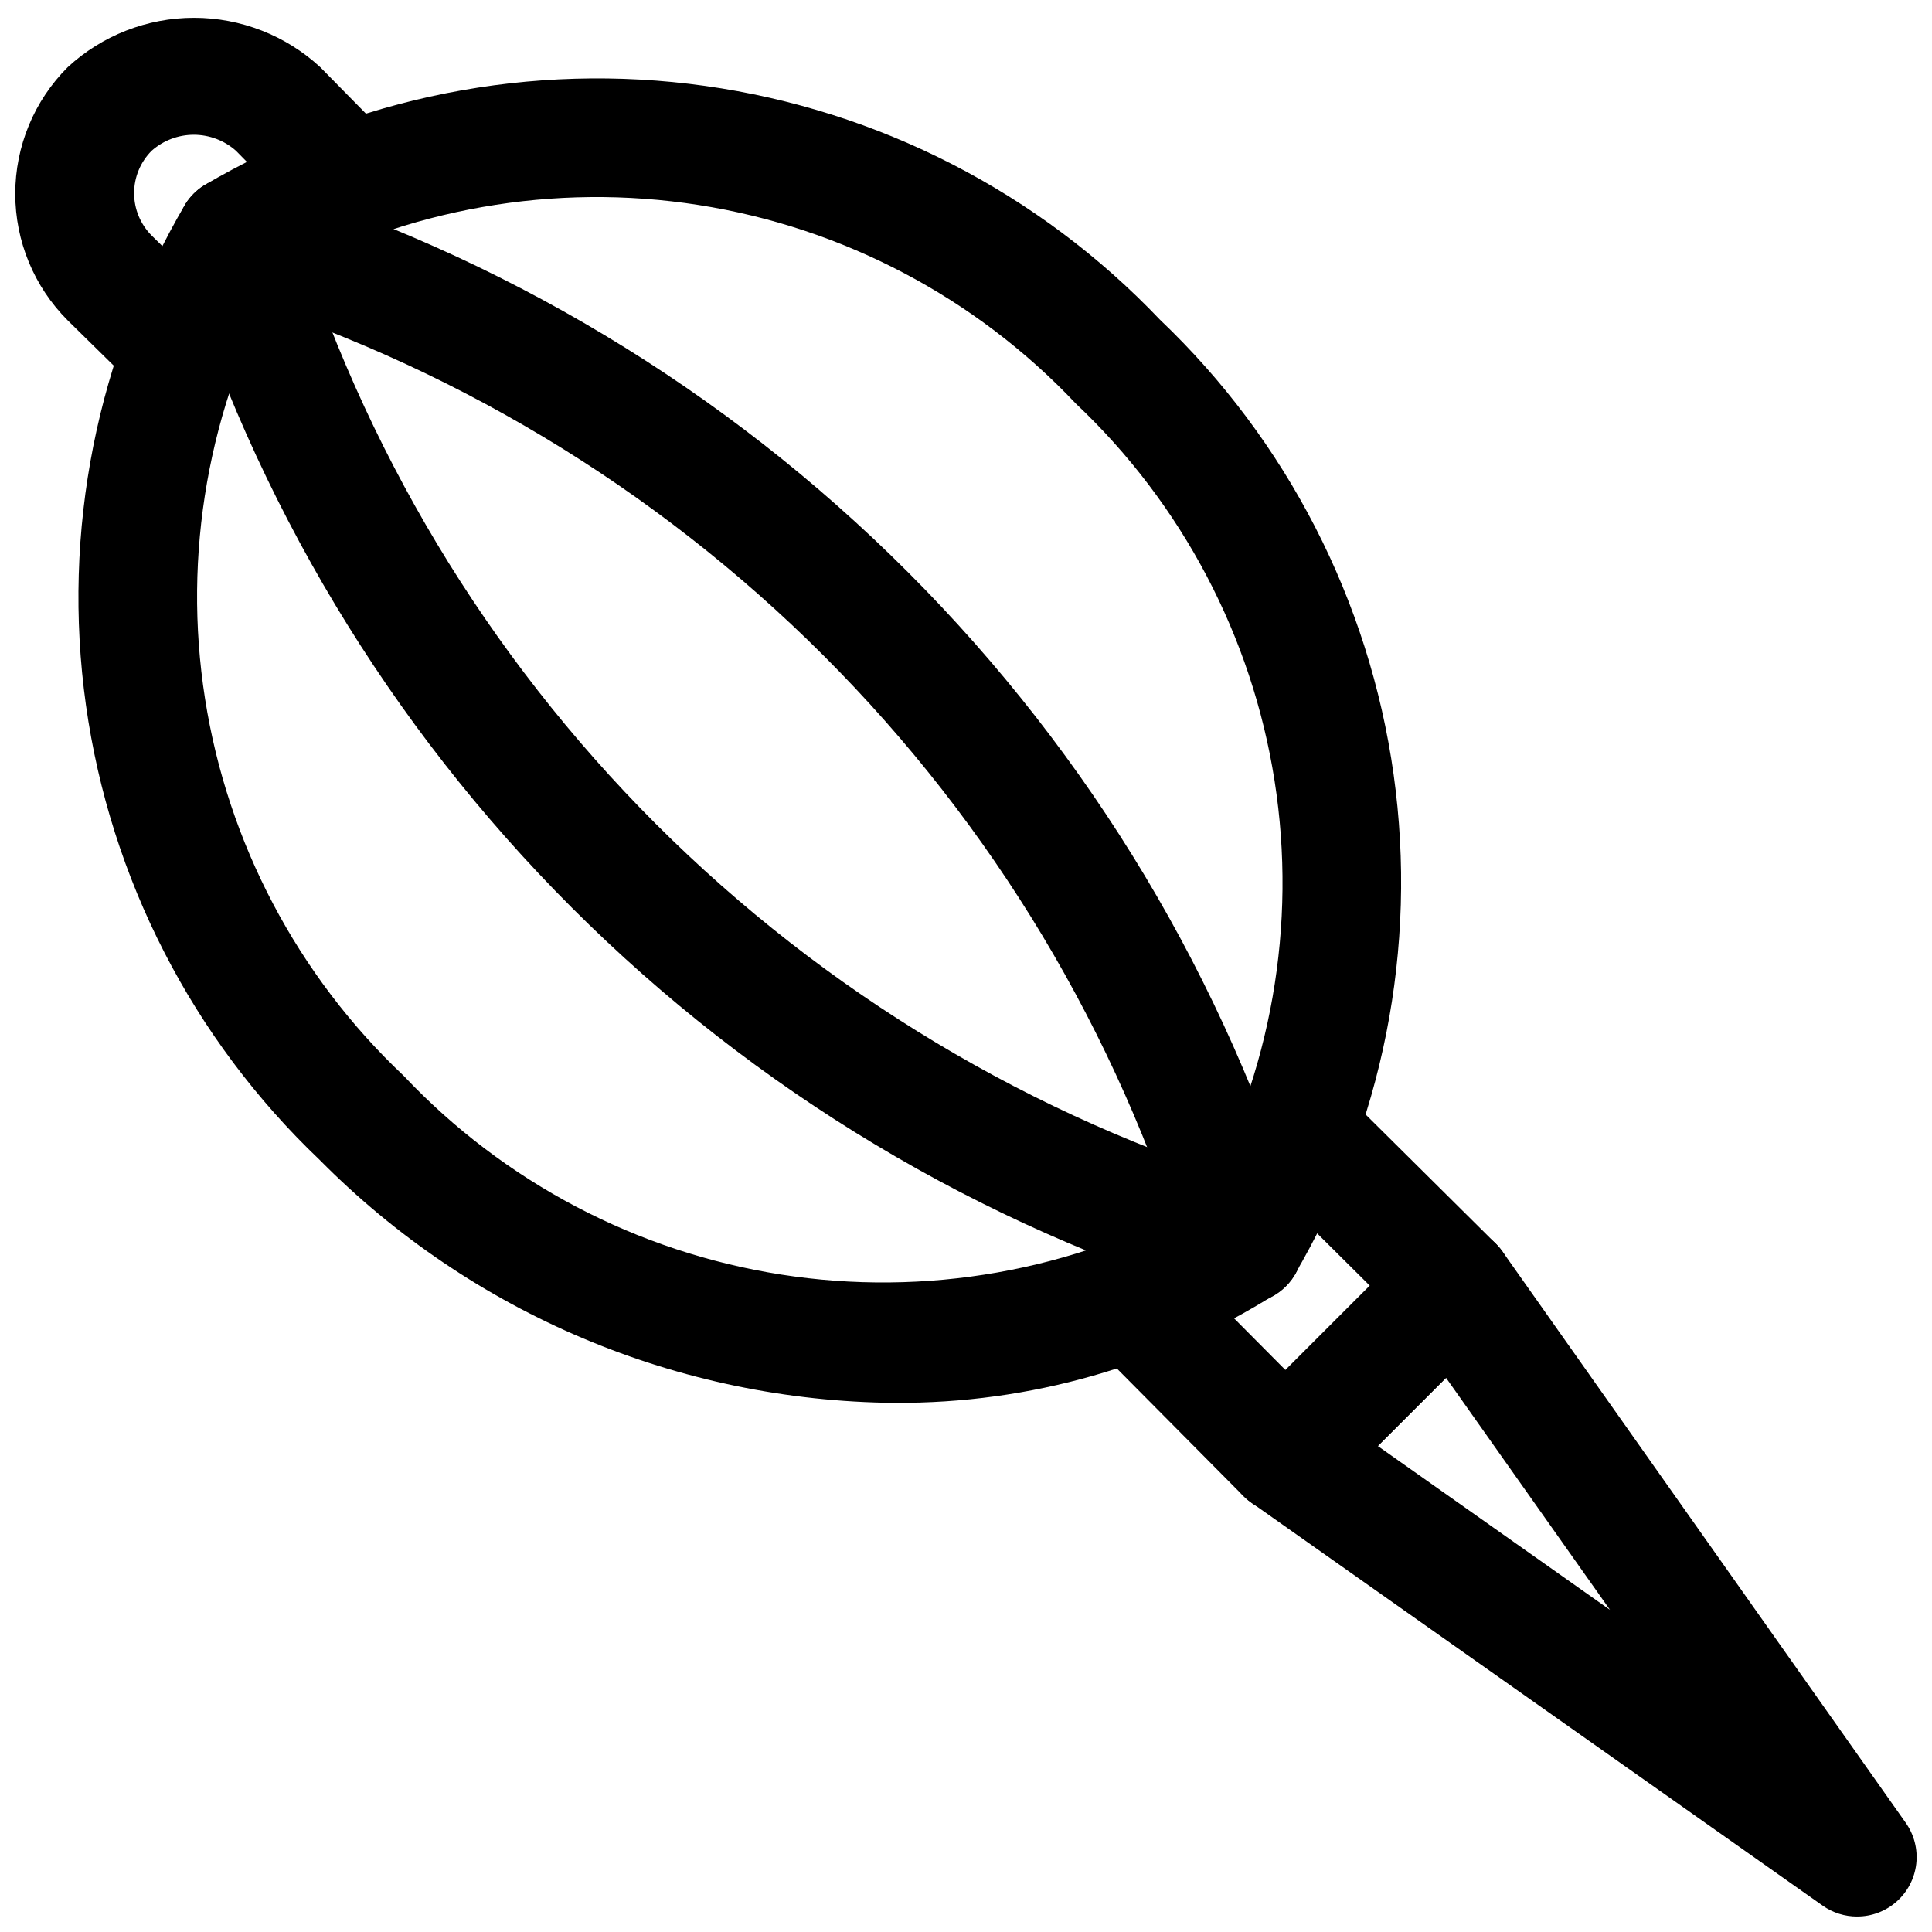
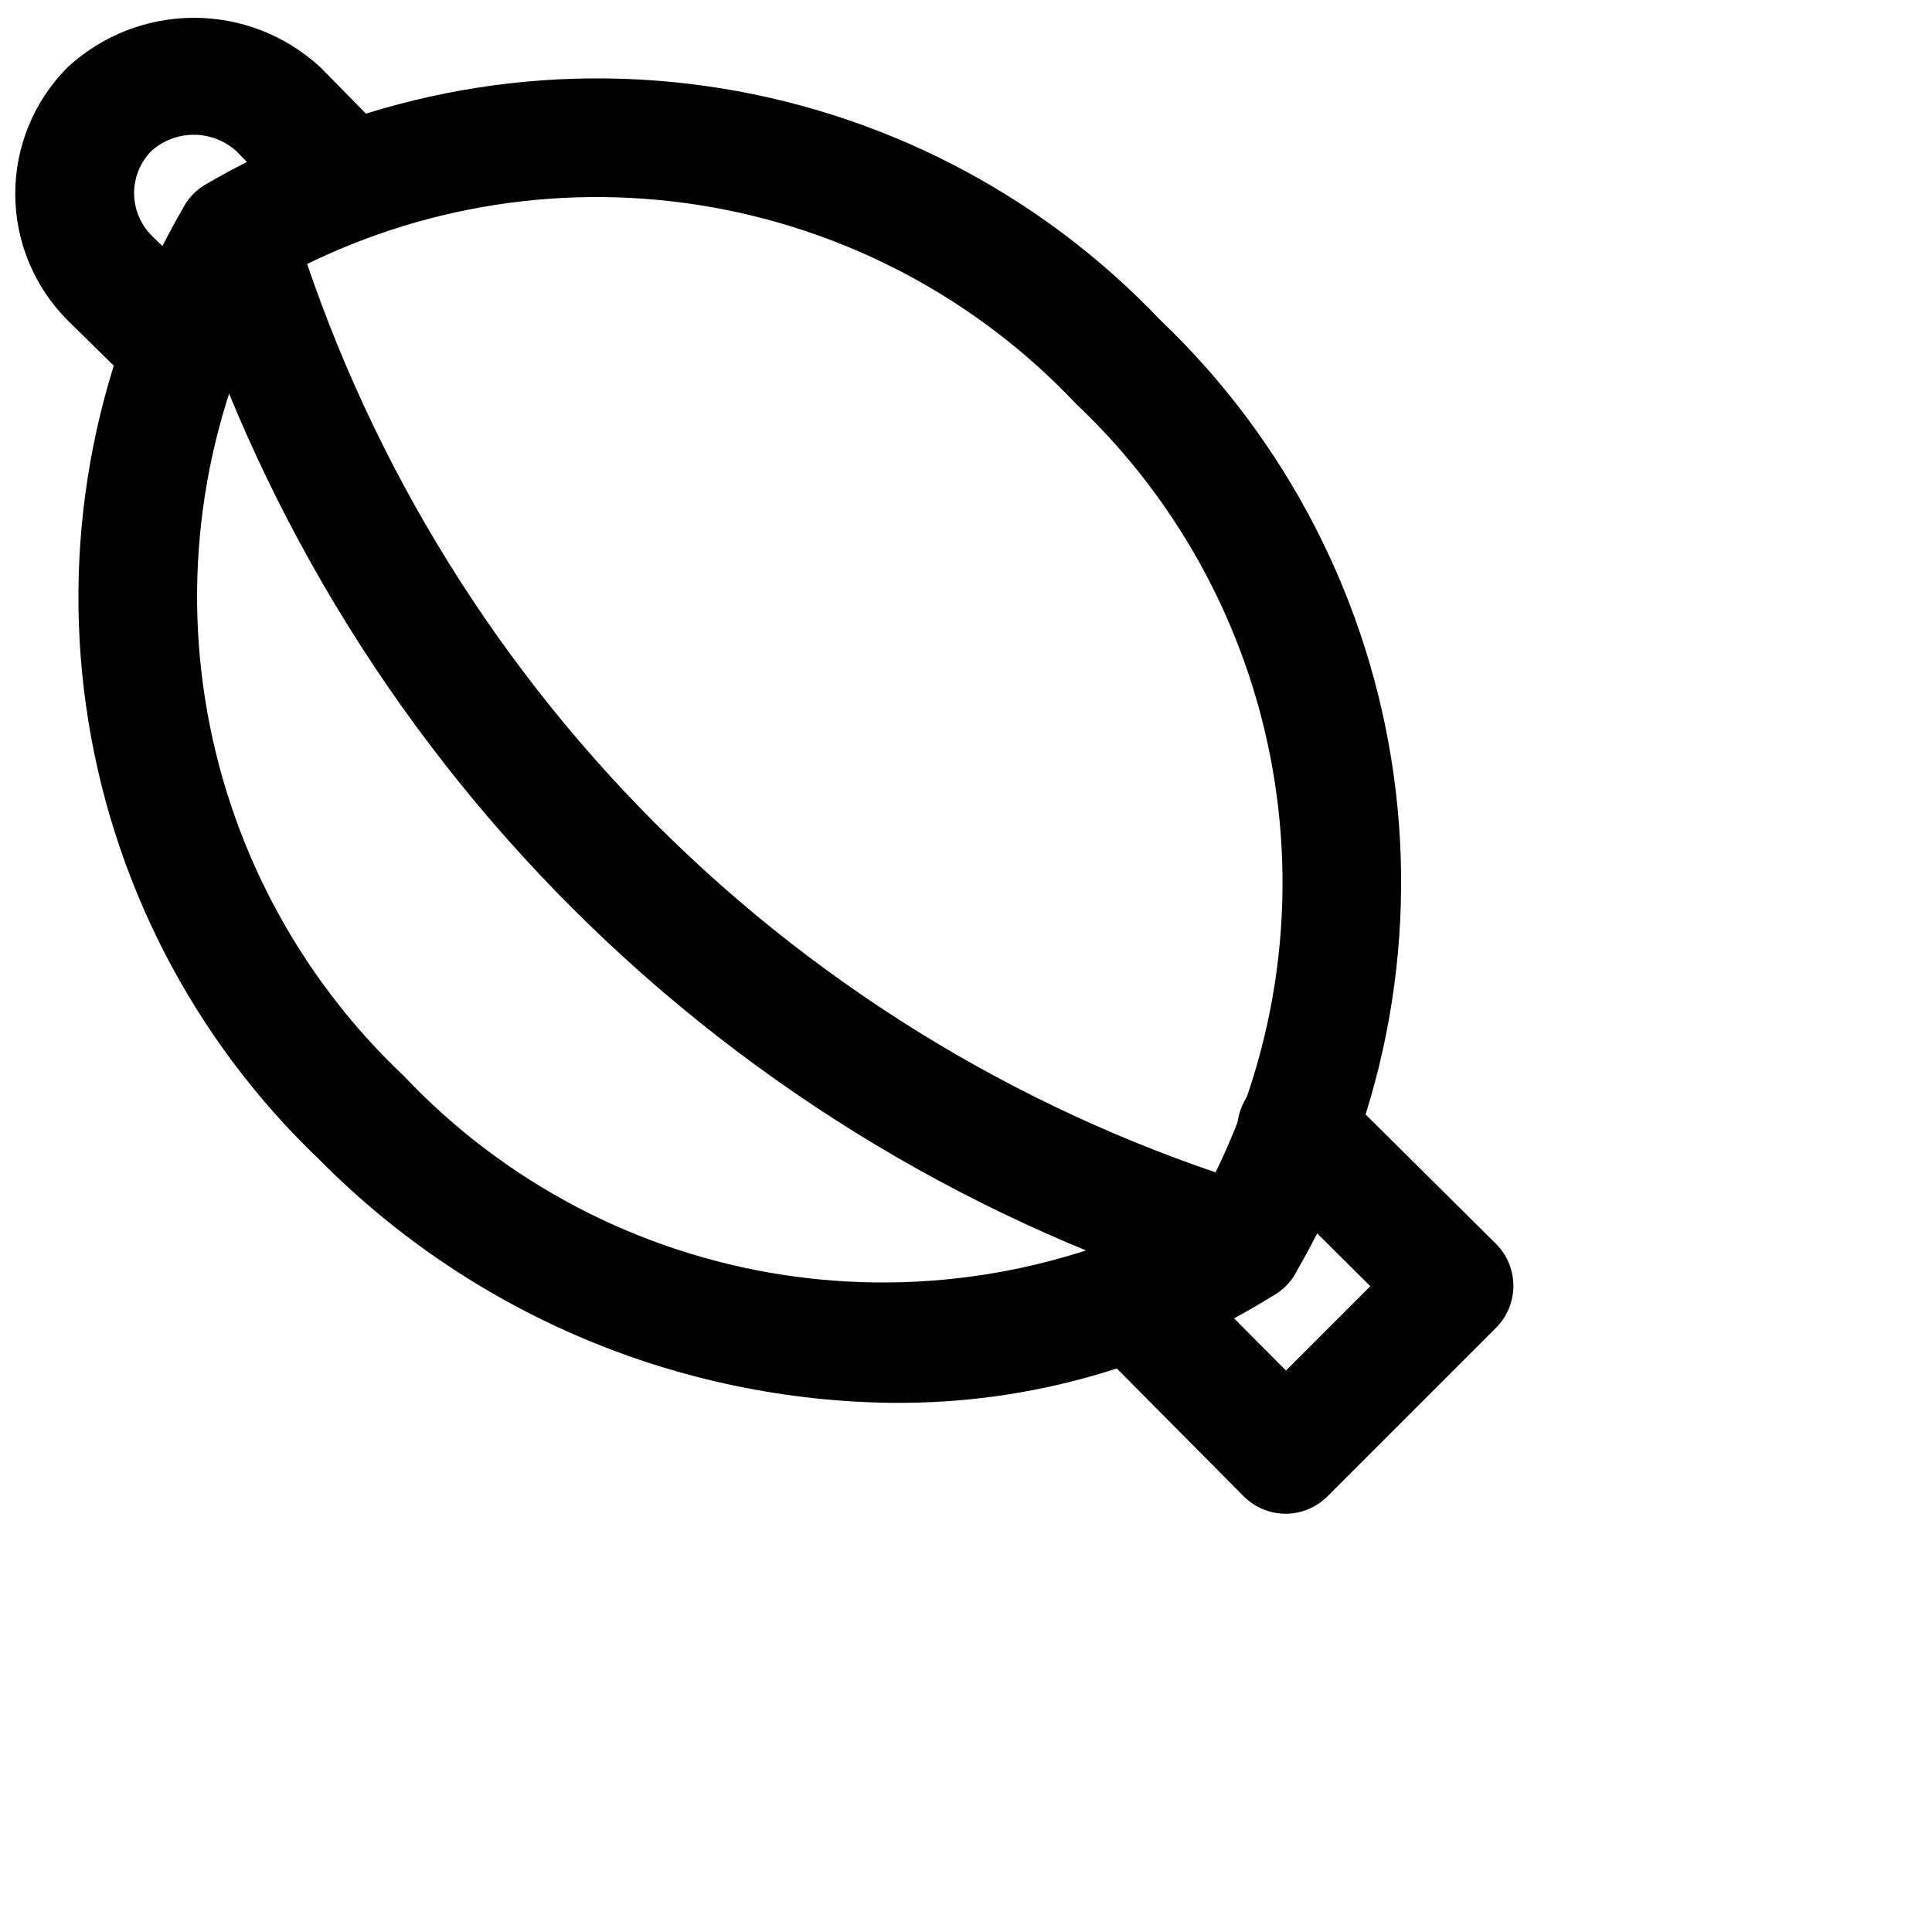
<svg xmlns="http://www.w3.org/2000/svg" width="800px" height="800px" version="1.1" viewBox="144 144 512 512">
  <defs>
    <clipPath id="b">
      <path d="m148.09 148.09h104.91v103.91h-104.91z" />
    </clipPath>
    <clipPath id="a">
-       <path d="m468 469h183.9v182.9h-183.9z" />
-     </clipPath>
+       </clipPath>
  </defs>
  <path d="m381.11 515.78c-57.312-0.496-112.1-23.645-152.4-64.395-33.656-32.031-55.484-74.504-61.934-120.52-6.449-46.012 2.863-92.852 26.414-132.9 1.227-1.93 2.859-3.562 4.789-4.789 40.047-23.555 86.891-32.863 132.91-26.406 46.012 6.453 88.484 28.293 120.51 61.957 33.648 32.027 55.473 74.496 61.922 120.5 6.449 46.004-2.859 92.836-26.402 132.88-1.223 1.926-2.859 3.562-4.785 4.785-30.219 19.086-65.277 29.109-101.02 28.875zm-163.23-297.91c-18.664 33.906-25.539 73.051-19.543 111.29 5.996 38.238 24.523 73.398 52.668 99.965 26.57 28.133 61.727 46.648 99.957 52.641 38.23 5.988 77.367-0.887 111.27-19.547 18.66-33.898 25.535-73.035 19.547-111.27-5.992-38.23-24.508-73.387-52.641-99.957-26.57-28.141-61.73-46.664-99.965-52.66-38.238-5.996-77.383 0.875-111.29 19.535z" />
-   <path d="m473.65 489.39c-3.387-0.004-6.688-1.098-9.402-3.121-2.719-2.027-4.711-4.875-5.68-8.121-18.449-60.539-51.504-115.61-96.258-160.36-44.754-44.746-99.828-77.797-160.37-96.238-5.387-1.629-9.496-6.012-10.777-11.496-1.281-5.481 0.457-11.23 4.566-15.082 4.106-3.852 9.953-5.219 15.344-3.586 65.523 19.988 125.12 55.789 173.55 104.25 48.426 48.461 84.18 108.09 104.11 173.63 1.422 4.762 0.512 9.918-2.461 13.906-2.969 3.988-7.648 6.34-12.621 6.34z" />
  <path d="m473.65 489.39c-1.523-0.004-3.043-0.227-4.504-0.664-65.516-19.953-125.12-55.715-173.56-104.14s-84.219-108.01-104.2-173.52c-1.477-5.348-0.027-11.074 3.809-15.078 3.836-4.008 9.5-5.695 14.902-4.449 5.406 1.242 9.758 5.242 11.453 10.52 18.457 60.52 51.52 115.57 96.266 160.3 44.746 44.73 99.809 77.766 160.33 96.203 4.867 1.457 8.734 5.176 10.379 9.98 1.648 4.809 0.871 10.113-2.082 14.25s-7.719 6.594-12.801 6.598z" />
  <g clip-path="url(#b)">
    <path d="m191.55 251.69c-4.137-0.004-8.105-1.633-11.051-4.535l-18.578-18.262v-0.004c-8.887-8.895-13.879-20.957-13.879-33.535 0-12.574 4.992-24.637 13.879-33.531 9.117-8.426 21.074-13.105 33.488-13.105 12.41 0 24.371 4.68 33.484 13.105l18.359 18.672c3.125 2.934 4.914 7.016 4.961 11.301 0.051 4.285-1.652 8.406-4.711 11.406-3.059 3.004-7.211 4.629-11.492 4.504-4.285-0.125-8.332-1.992-11.211-5.172l-18.262-18.578c-3.082-2.731-7.059-4.242-11.18-4.242-4.117 0-8.094 1.512-11.176 4.242-2.973 2.981-4.641 7.019-4.641 11.227 0 4.207 1.668 8.246 4.641 11.227l18.484 18.168c2.981 2.941 4.668 6.949 4.688 11.137 0.02 4.188-1.629 8.211-4.586 11.18-2.953 2.969-6.969 4.637-11.156 4.637z" />
  </g>
  <path d="m484.7 545.16c-4.188-0.012-8.199-1.688-11.148-4.66l-40.621-40.934v-0.004c-3.309-2.875-5.269-7.004-5.406-11.387-0.137-4.383 1.559-8.625 4.684-11.707 3.121-3.078 7.391-4.715 11.77-4.516 4.383 0.199 8.48 2.219 11.312 5.57l29.504 29.691 22.355-22.355-29.691-29.504c-3.352-2.832-5.371-6.93-5.57-11.312-0.199-4.379 1.438-8.645 4.516-11.77 3.082-3.121 7.324-4.82 11.707-4.684 4.383 0.137 8.512 2.098 11.387 5.406l40.934 40.621c2.965 2.953 4.629 6.965 4.629 11.148 0 4.18-1.664 8.191-4.629 11.145l-44.715 44.715h0.004c-2.938 2.894-6.894 4.523-11.02 4.535z" />
  <g clip-path="url(#a)">
    <path d="m636.16 651.9c-3.258 0.012-6.438-0.992-9.102-2.863l-151.49-106.87c-3.793-2.68-6.207-6.894-6.606-11.523-0.395-4.625 1.273-9.188 4.559-12.473l44.523-44.523c3.289-3.352 7.922-5.031 12.598-4.566 4.621 0.391 8.84 2.797 11.523 6.582l106.87 151.39c2.238 3.16 3.231 7.035 2.793 10.883s-2.277 7.398-5.168 9.973c-2.894 2.578-6.633 3.996-10.504 3.988zm-127.02-124.69 61.527 43.422-43.453-61.496z" />
  </g>
</svg>